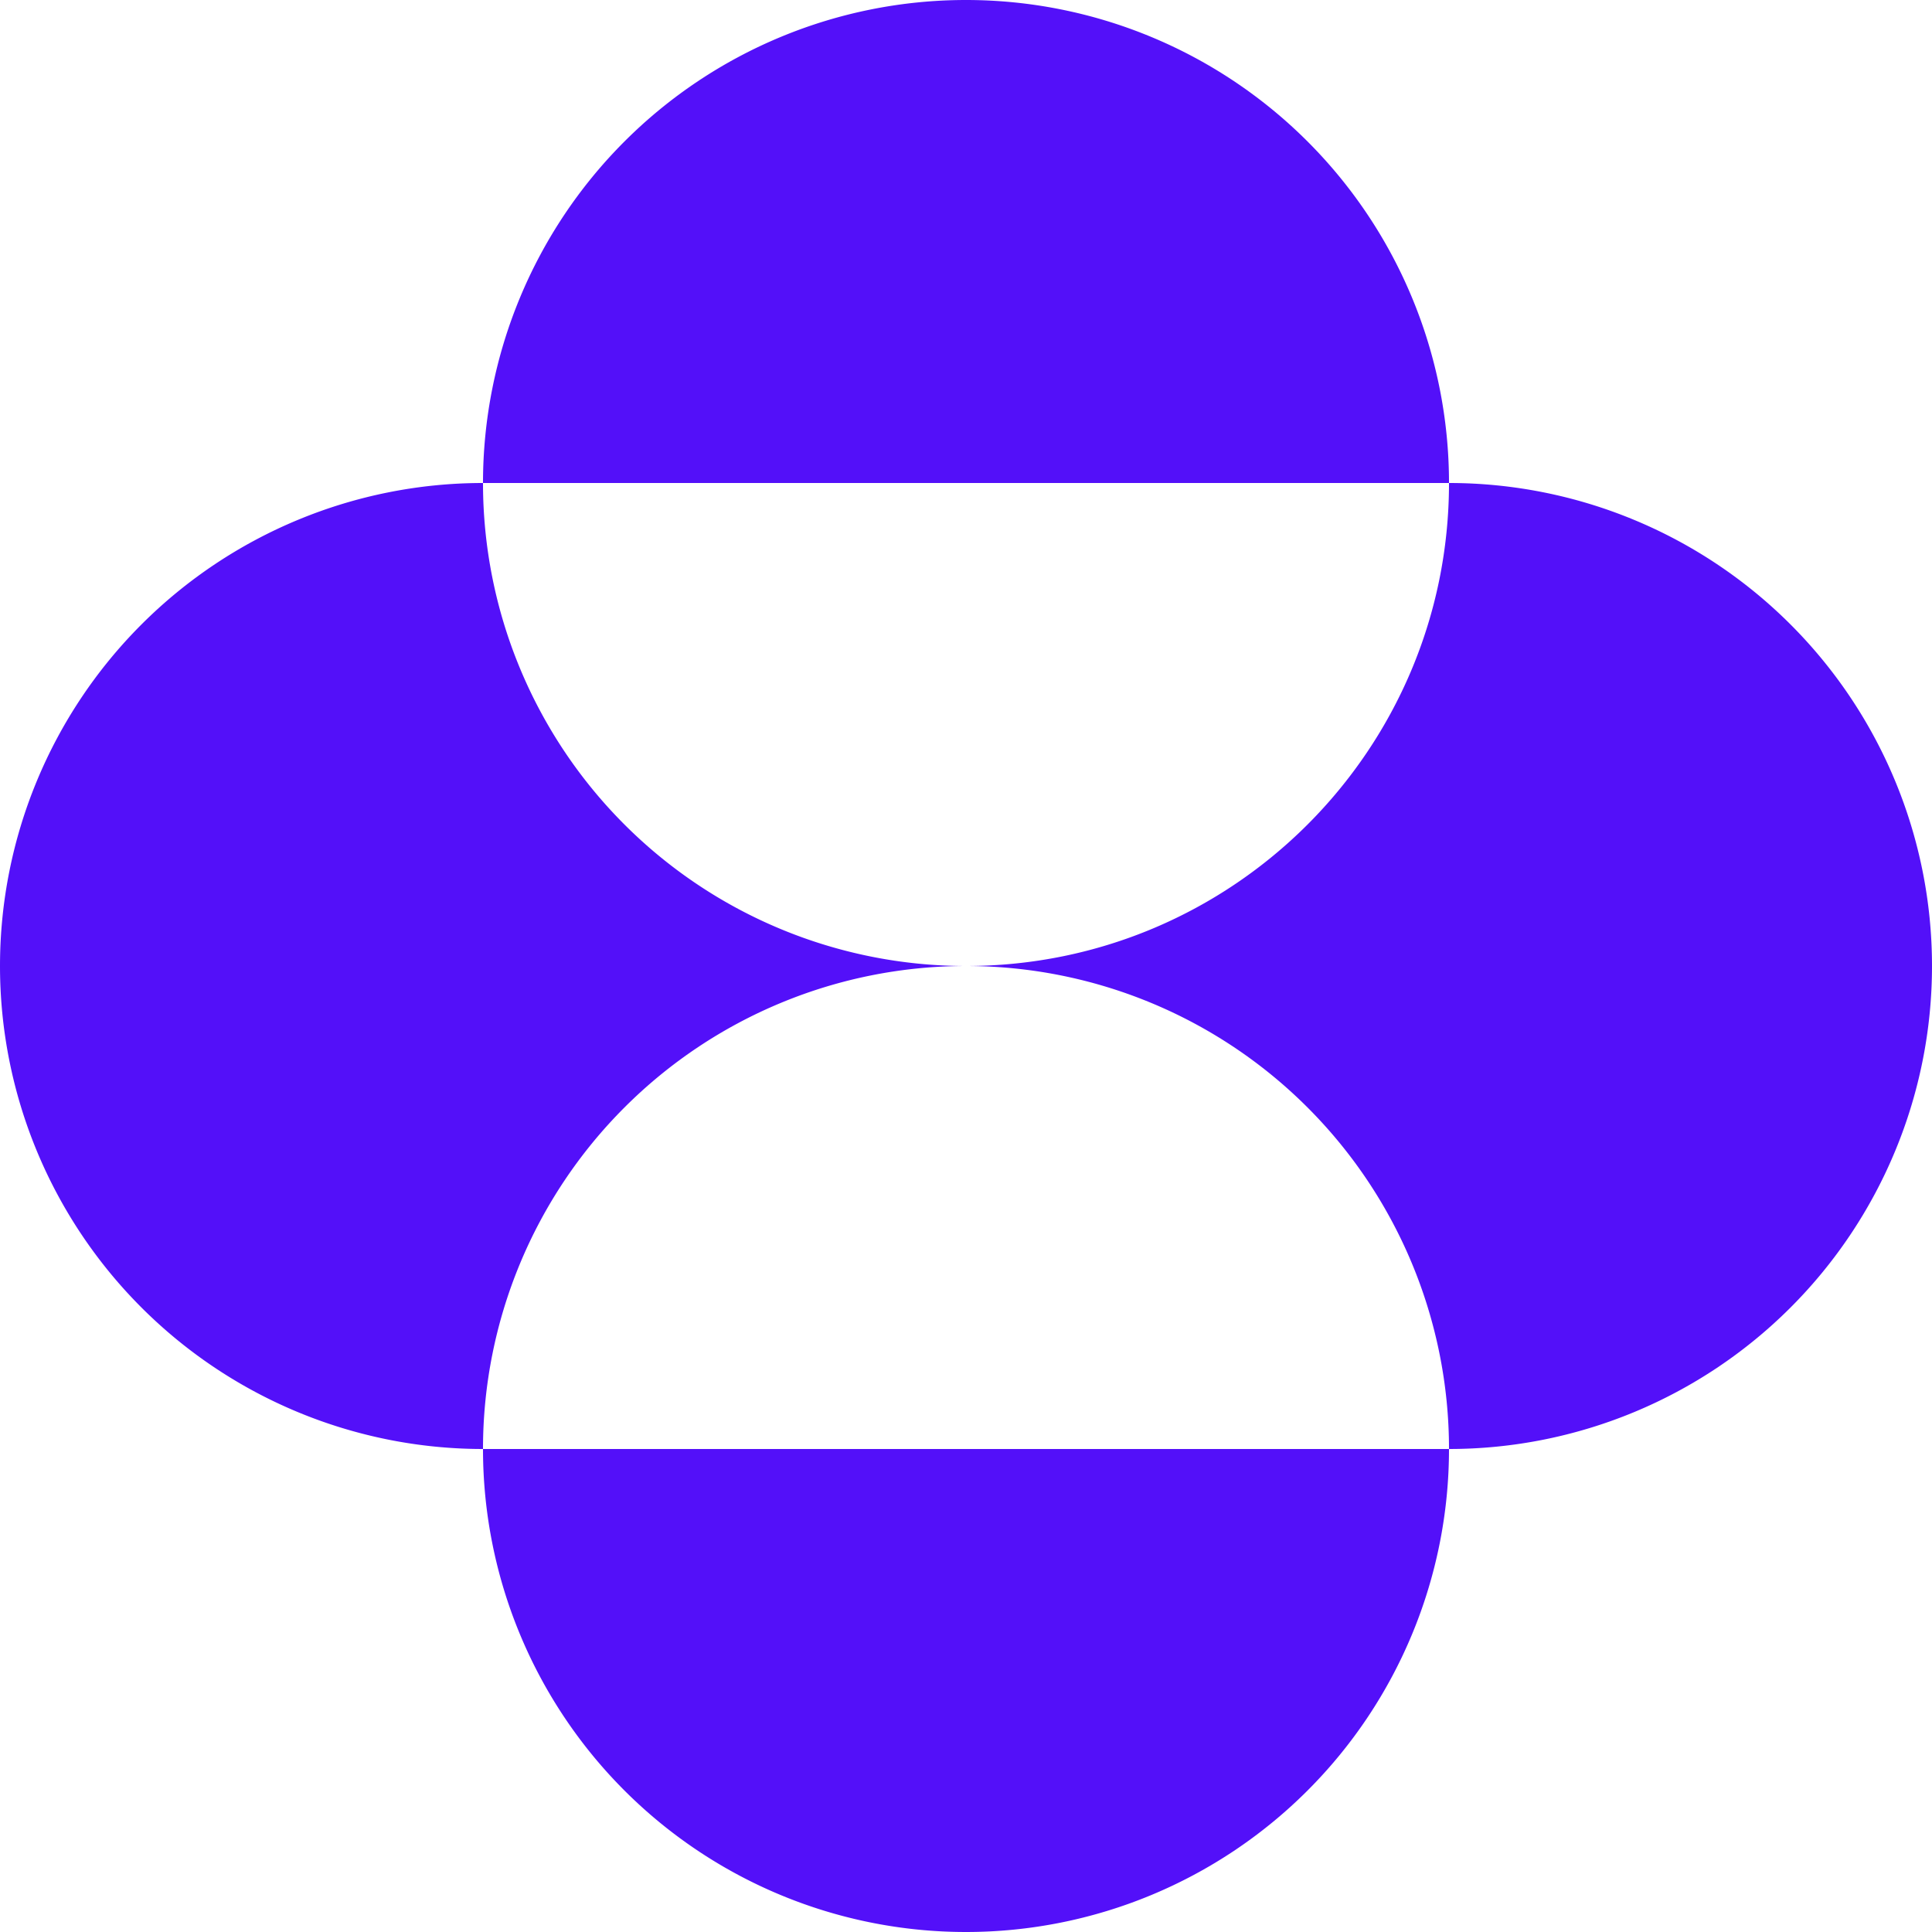
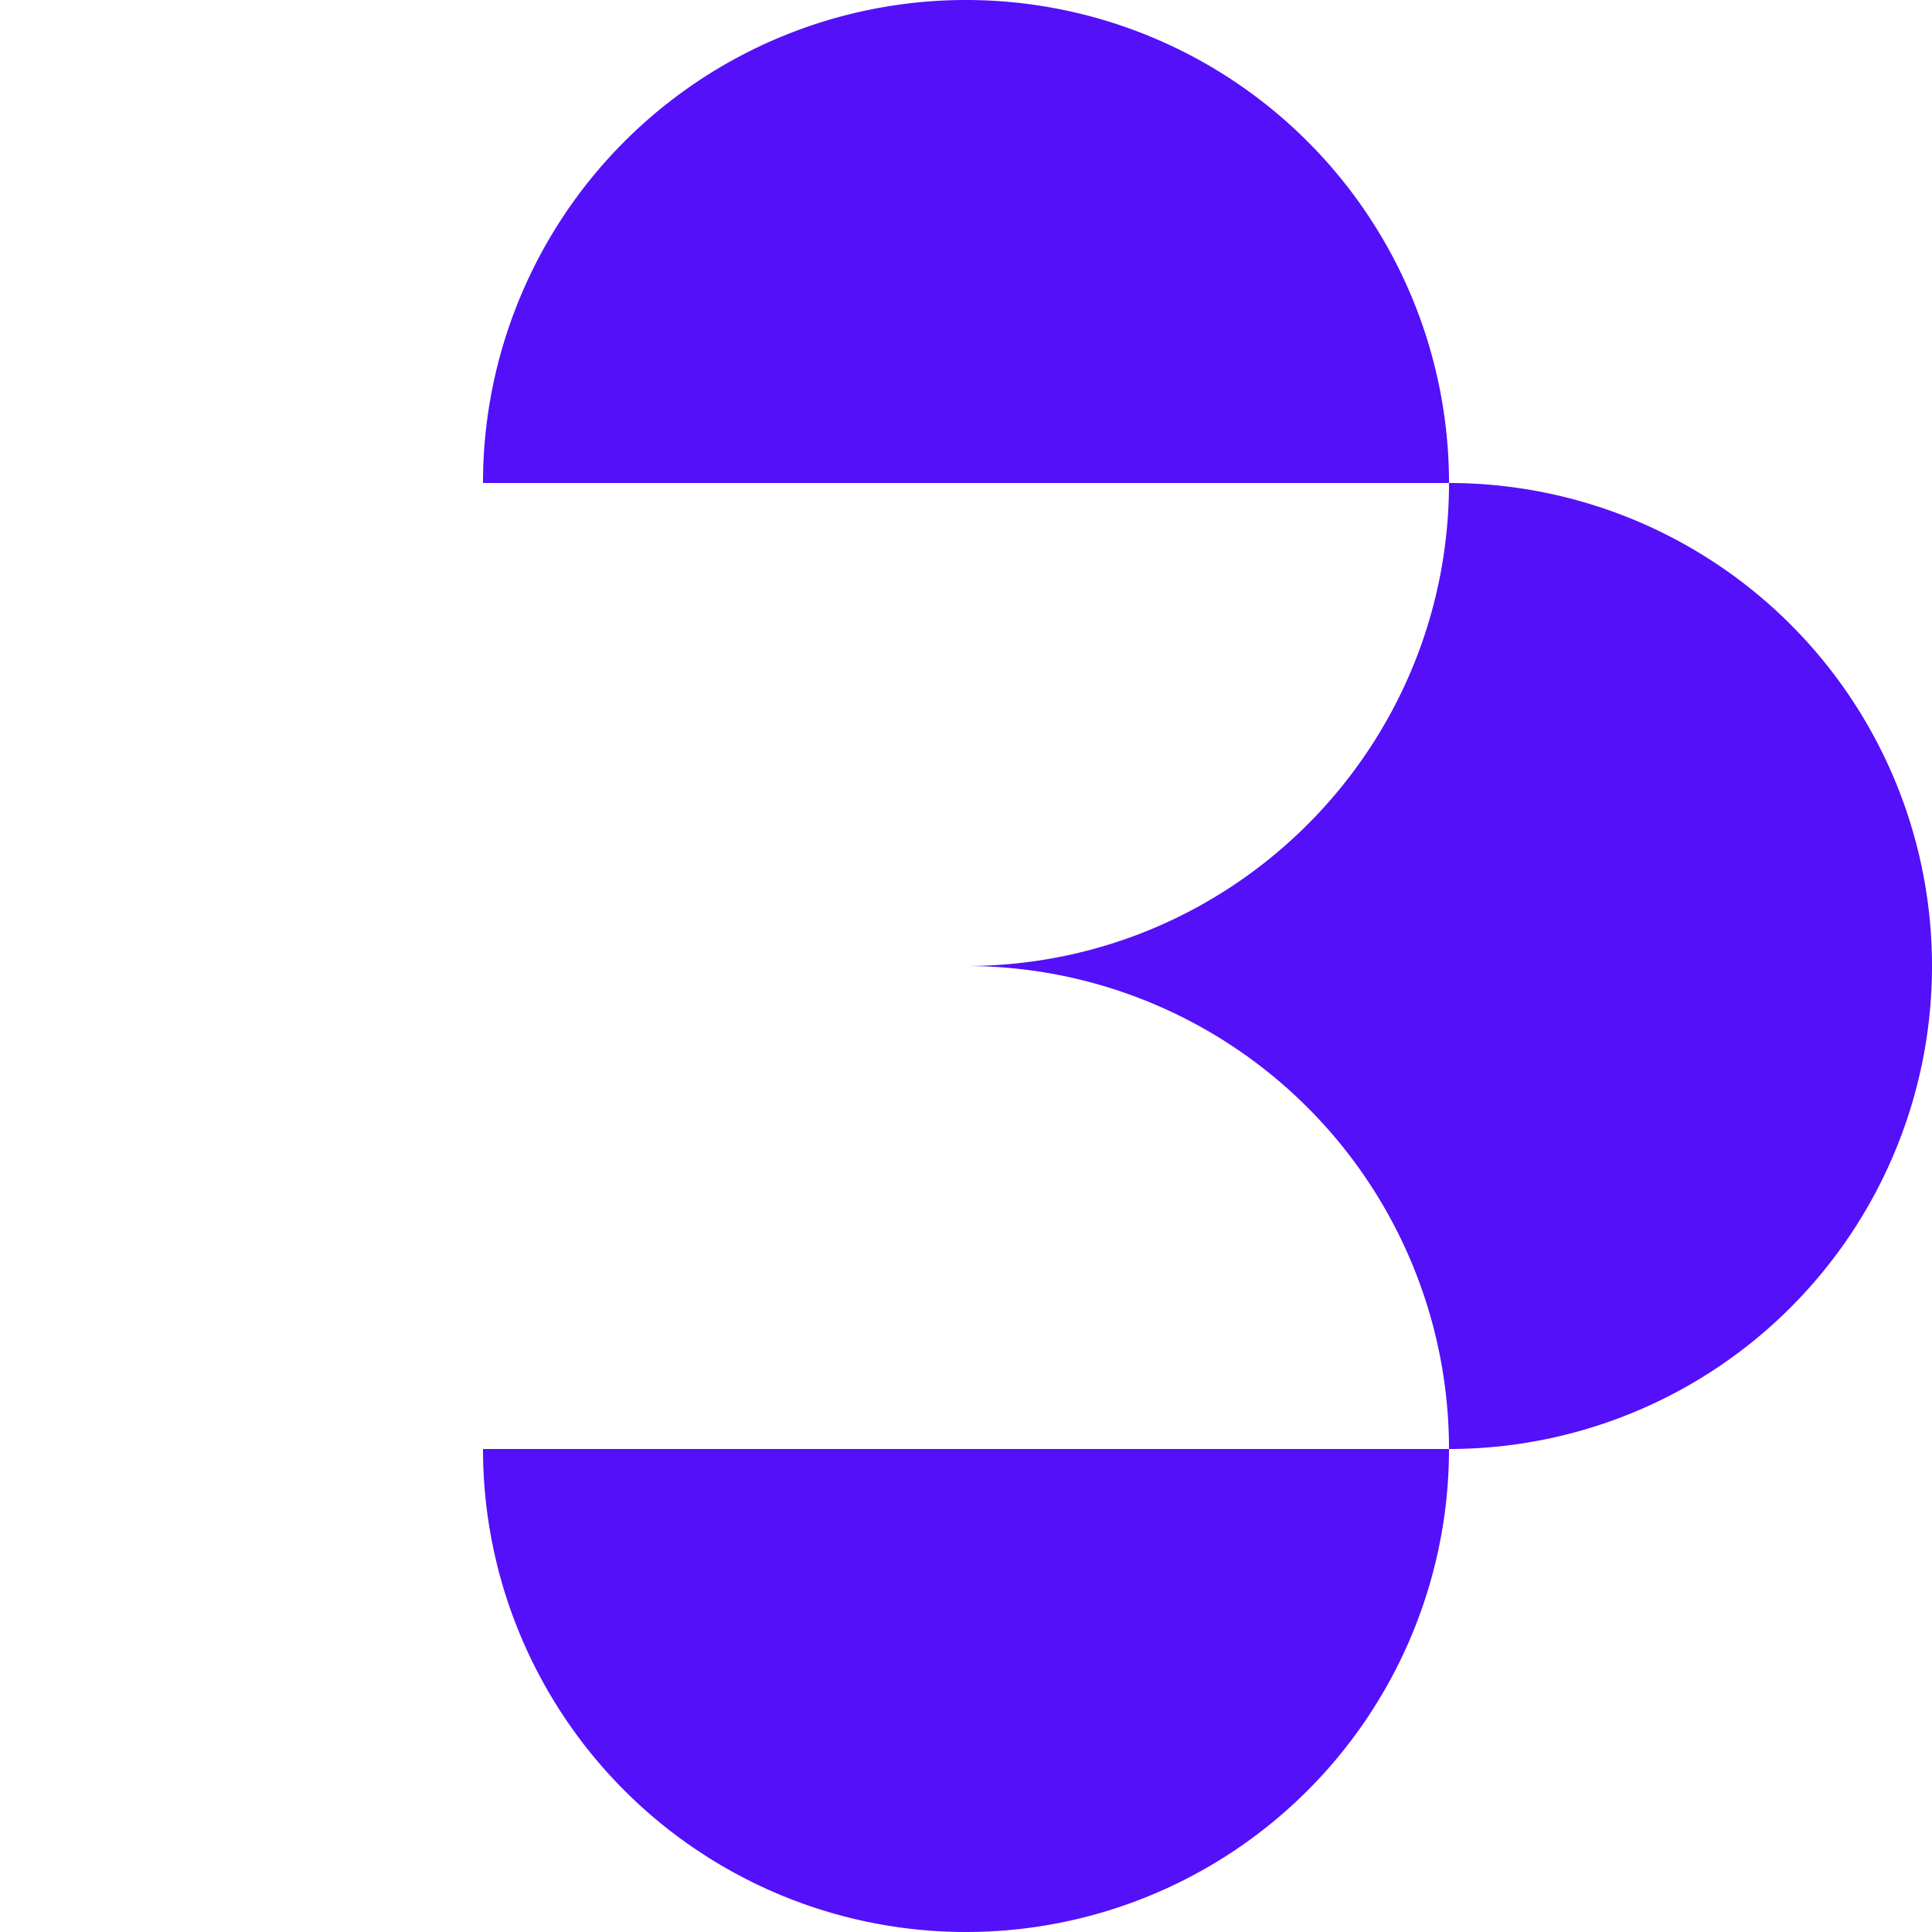
<svg xmlns="http://www.w3.org/2000/svg" role="img" width="32px" height="32px" viewBox="0 0 24 24">
  <title>Merck</title>
-   <path fill="#5310f9" d="M6 6a6 6 0 0112 0zm0 12a6 6 0 016-6 6 6 0 01-6-6 6 6 0 000 12 a6 6 0 1012 0zm6-6a6 6 0 016 6 6 6 0 100-12c0 3.314-2.686 6-6 6" />
+   <path fill="#5310f9" d="M6 6a6 6 0 0112 0zm0 12a6 6 0 1012 0zm6-6a6 6 0 016 6 6 6 0 100-12c0 3.314-2.686 6-6 6" />
</svg>